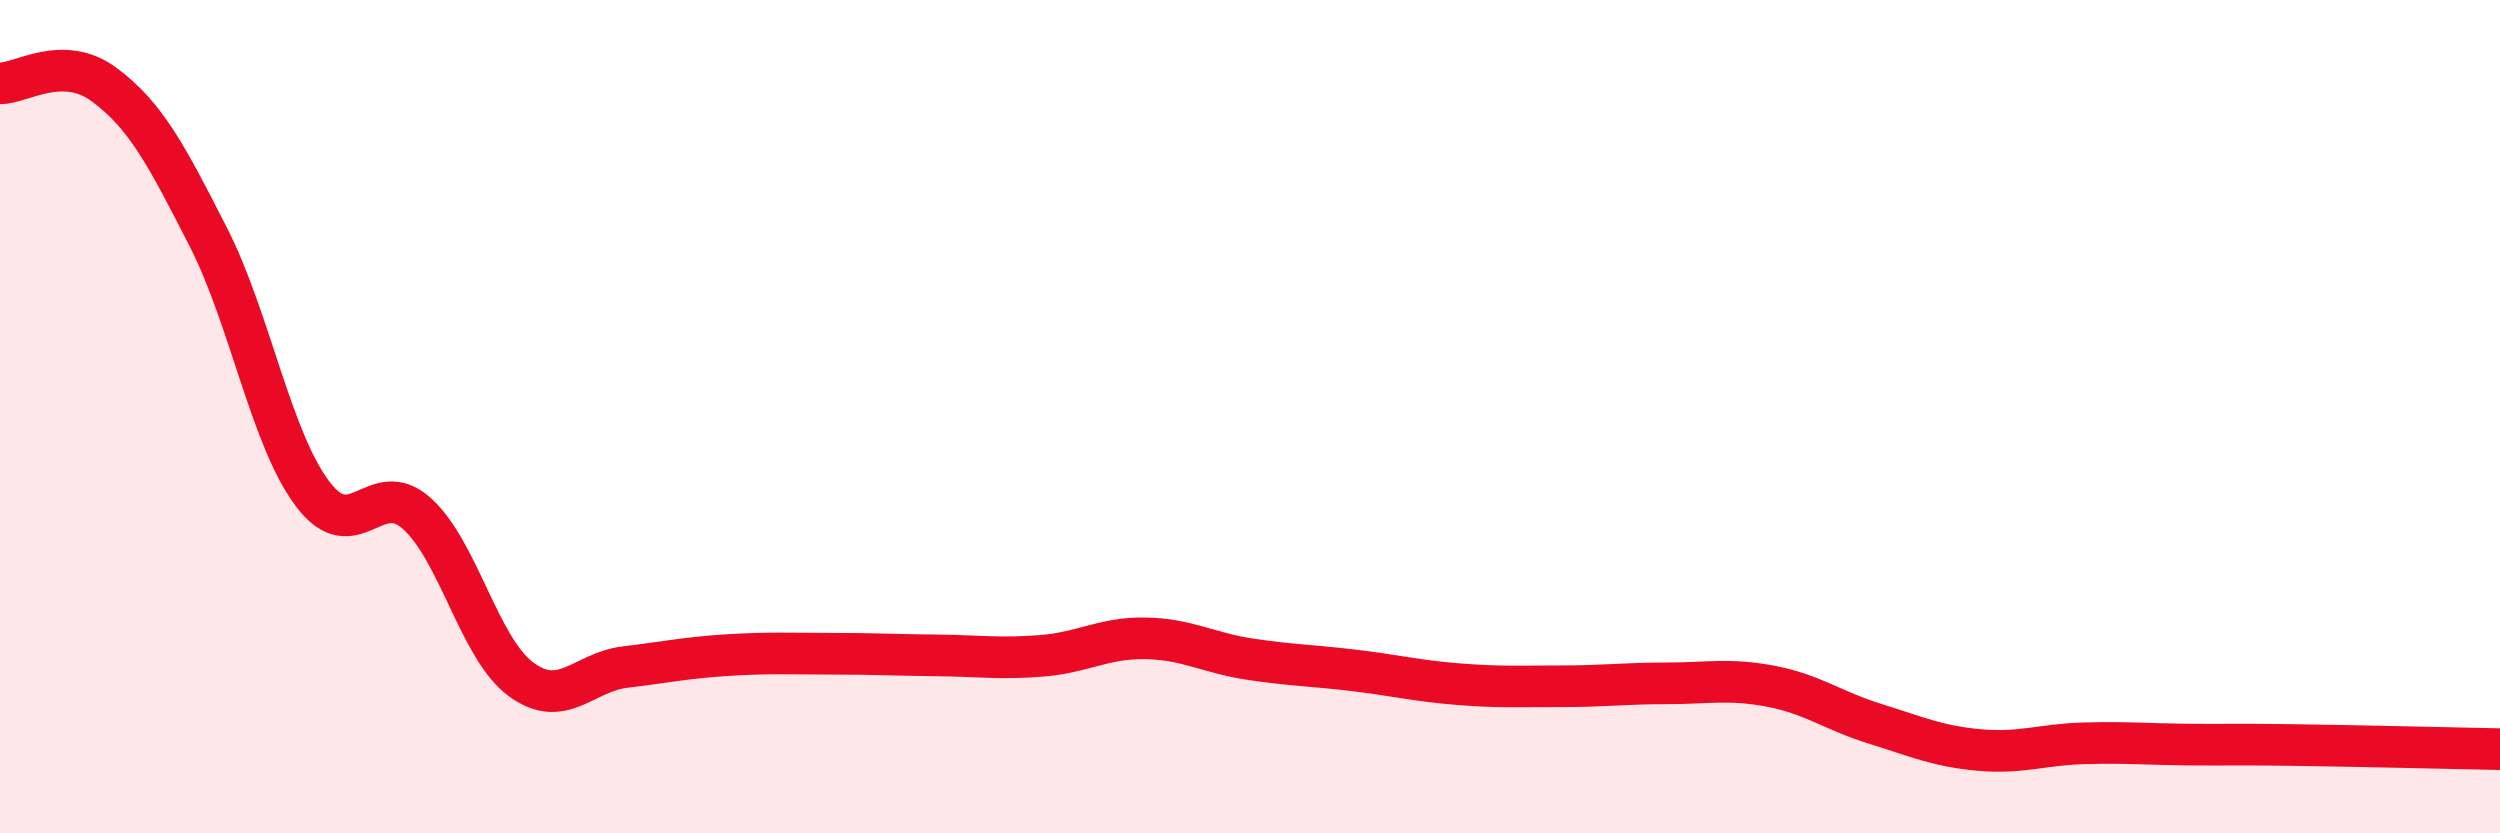
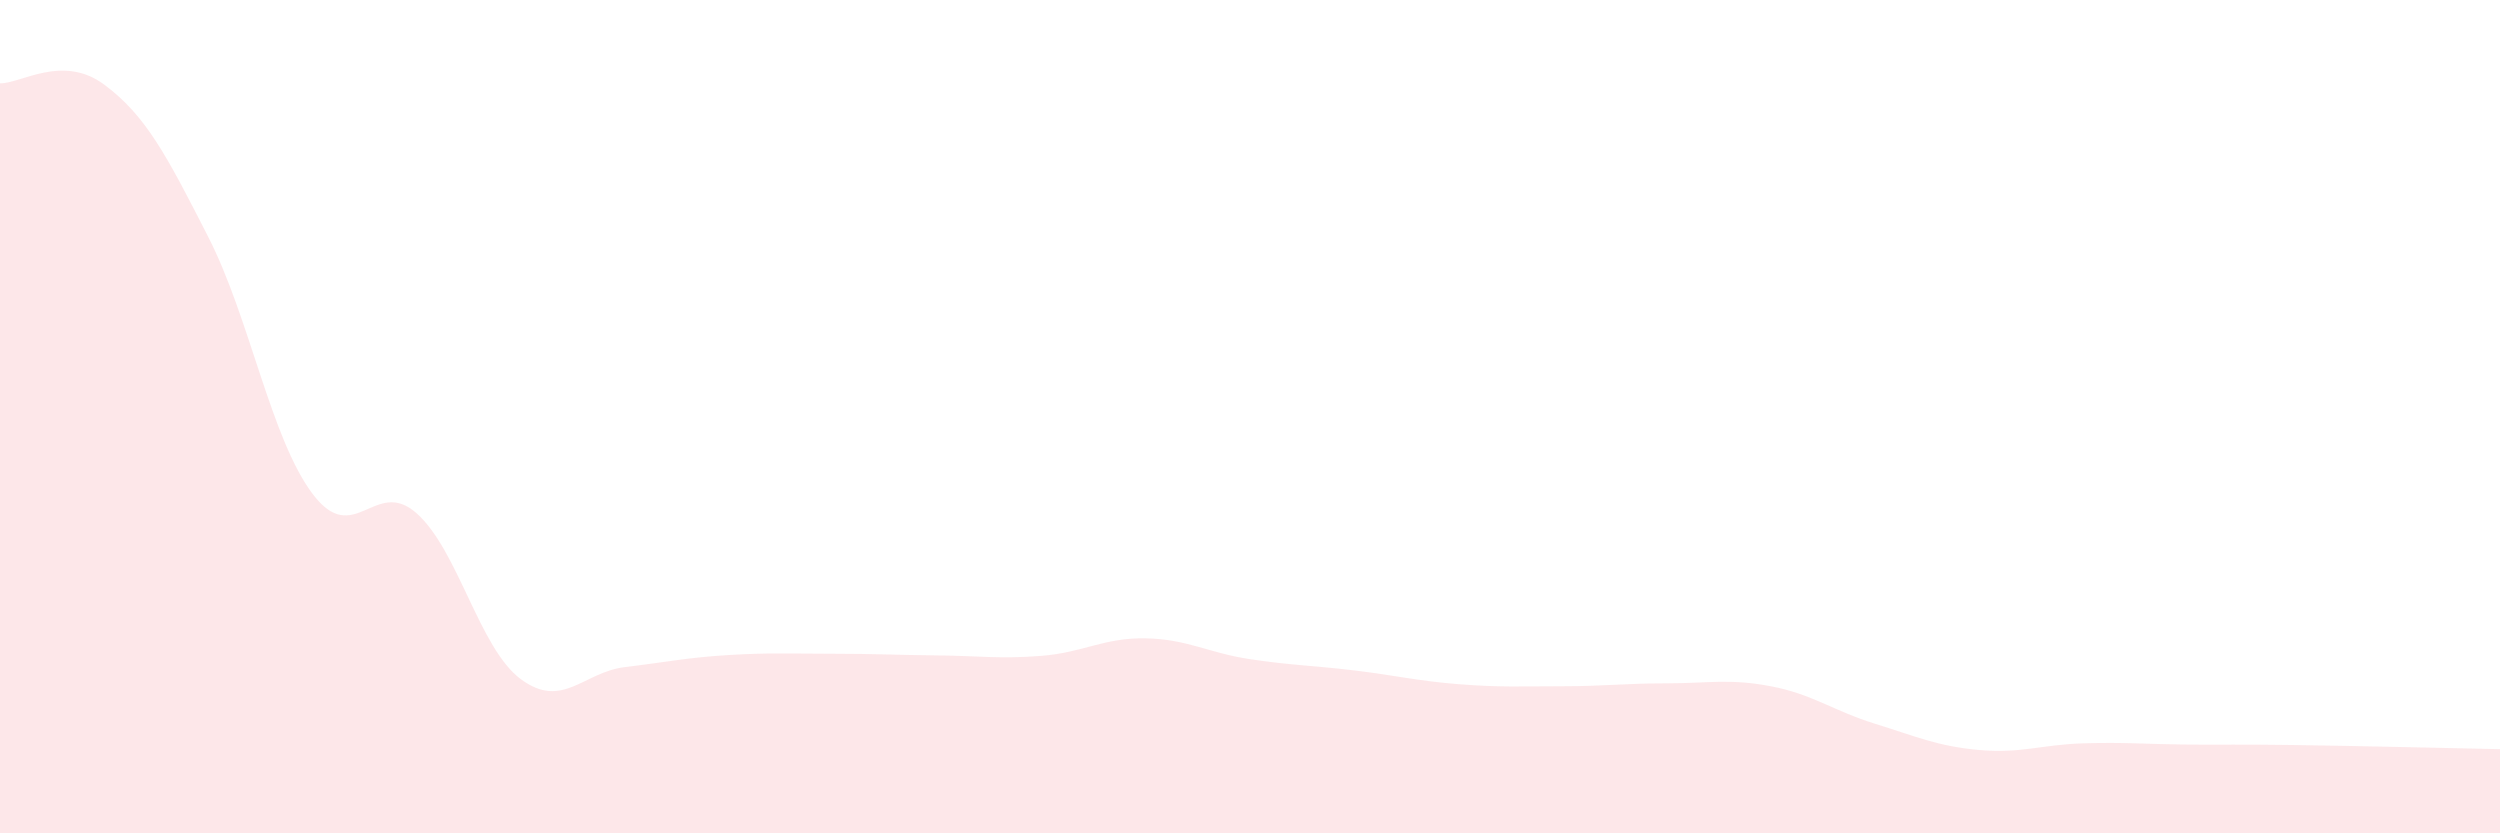
<svg xmlns="http://www.w3.org/2000/svg" width="60" height="20" viewBox="0 0 60 20">
  <path d="M 0,2 C 0.5,2.01 1.5,1.29 2.5,2.03 C 3.5,2.77 4,3.73 5,5.69 C 6,7.65 6.5,10.52 7.5,11.85 C 8.5,13.18 9,11.43 10,12.32 C 11,13.21 11.5,15.56 12.5,16.3 C 13.5,17.04 14,16.13 15,16.01 C 16,15.89 16.5,15.78 17.5,15.72 C 18.5,15.66 19,15.69 20,15.69 C 21,15.69 21.5,15.72 22.5,15.73 C 23.5,15.74 24,15.82 25,15.74 C 26,15.66 26.5,15.3 27.5,15.32 C 28.5,15.34 29,15.67 30,15.82 C 31,15.97 31.5,15.97 32.5,16.09 C 33.5,16.21 34,16.34 35,16.42 C 36,16.5 36.5,16.47 37.5,16.47 C 38.5,16.47 39,16.4 40,16.4 C 41,16.4 41.5,16.28 42.5,16.47 C 43.5,16.66 44,17.06 45,17.37 C 46,17.68 46.5,17.91 47.5,18 C 48.5,18.09 49,17.87 50,17.84 C 51,17.81 51.5,17.86 52.5,17.87 C 53.5,17.88 53.5,17.86 55,17.88 C 56.5,17.9 59,17.96 60,17.98L60 20L0 20Z" fill="#EB0A25" opacity="0.1" stroke-linecap="round" stroke-linejoin="round" />
-   <path d="M 0,2 C 0.5,2.01 1.5,1.29 2.5,2.03 C 3.5,2.77 4,3.73 5,5.69 C 6,7.65 6.5,10.52 7.5,11.85 C 8.5,13.18 9,11.43 10,12.32 C 11,13.21 11.5,15.56 12.5,16.3 C 13.5,17.04 14,16.13 15,16.01 C 16,15.89 16.5,15.78 17.5,15.72 C 18.5,15.66 19,15.69 20,15.69 C 21,15.69 21.5,15.72 22.5,15.73 C 23.5,15.74 24,15.82 25,15.74 C 26,15.66 26.5,15.3 27.5,15.32 C 28.5,15.34 29,15.67 30,15.82 C 31,15.97 31.5,15.97 32.5,16.09 C 33.5,16.21 34,16.34 35,16.42 C 36,16.5 36.5,16.47 37.5,16.47 C 38.5,16.47 39,16.4 40,16.4 C 41,16.4 41.5,16.28 42.5,16.47 C 43.5,16.66 44,17.06 45,17.37 C 46,17.68 46.5,17.91 47.5,18 C 48.5,18.09 49,17.87 50,17.84 C 51,17.81 51.5,17.86 52.5,17.87 C 53.5,17.88 53.5,17.86 55,17.88 C 56.5,17.9 59,17.96 60,17.98" stroke="#EB0A25" stroke-width="1" fill="none" stroke-linecap="round" stroke-linejoin="round" />
</svg>